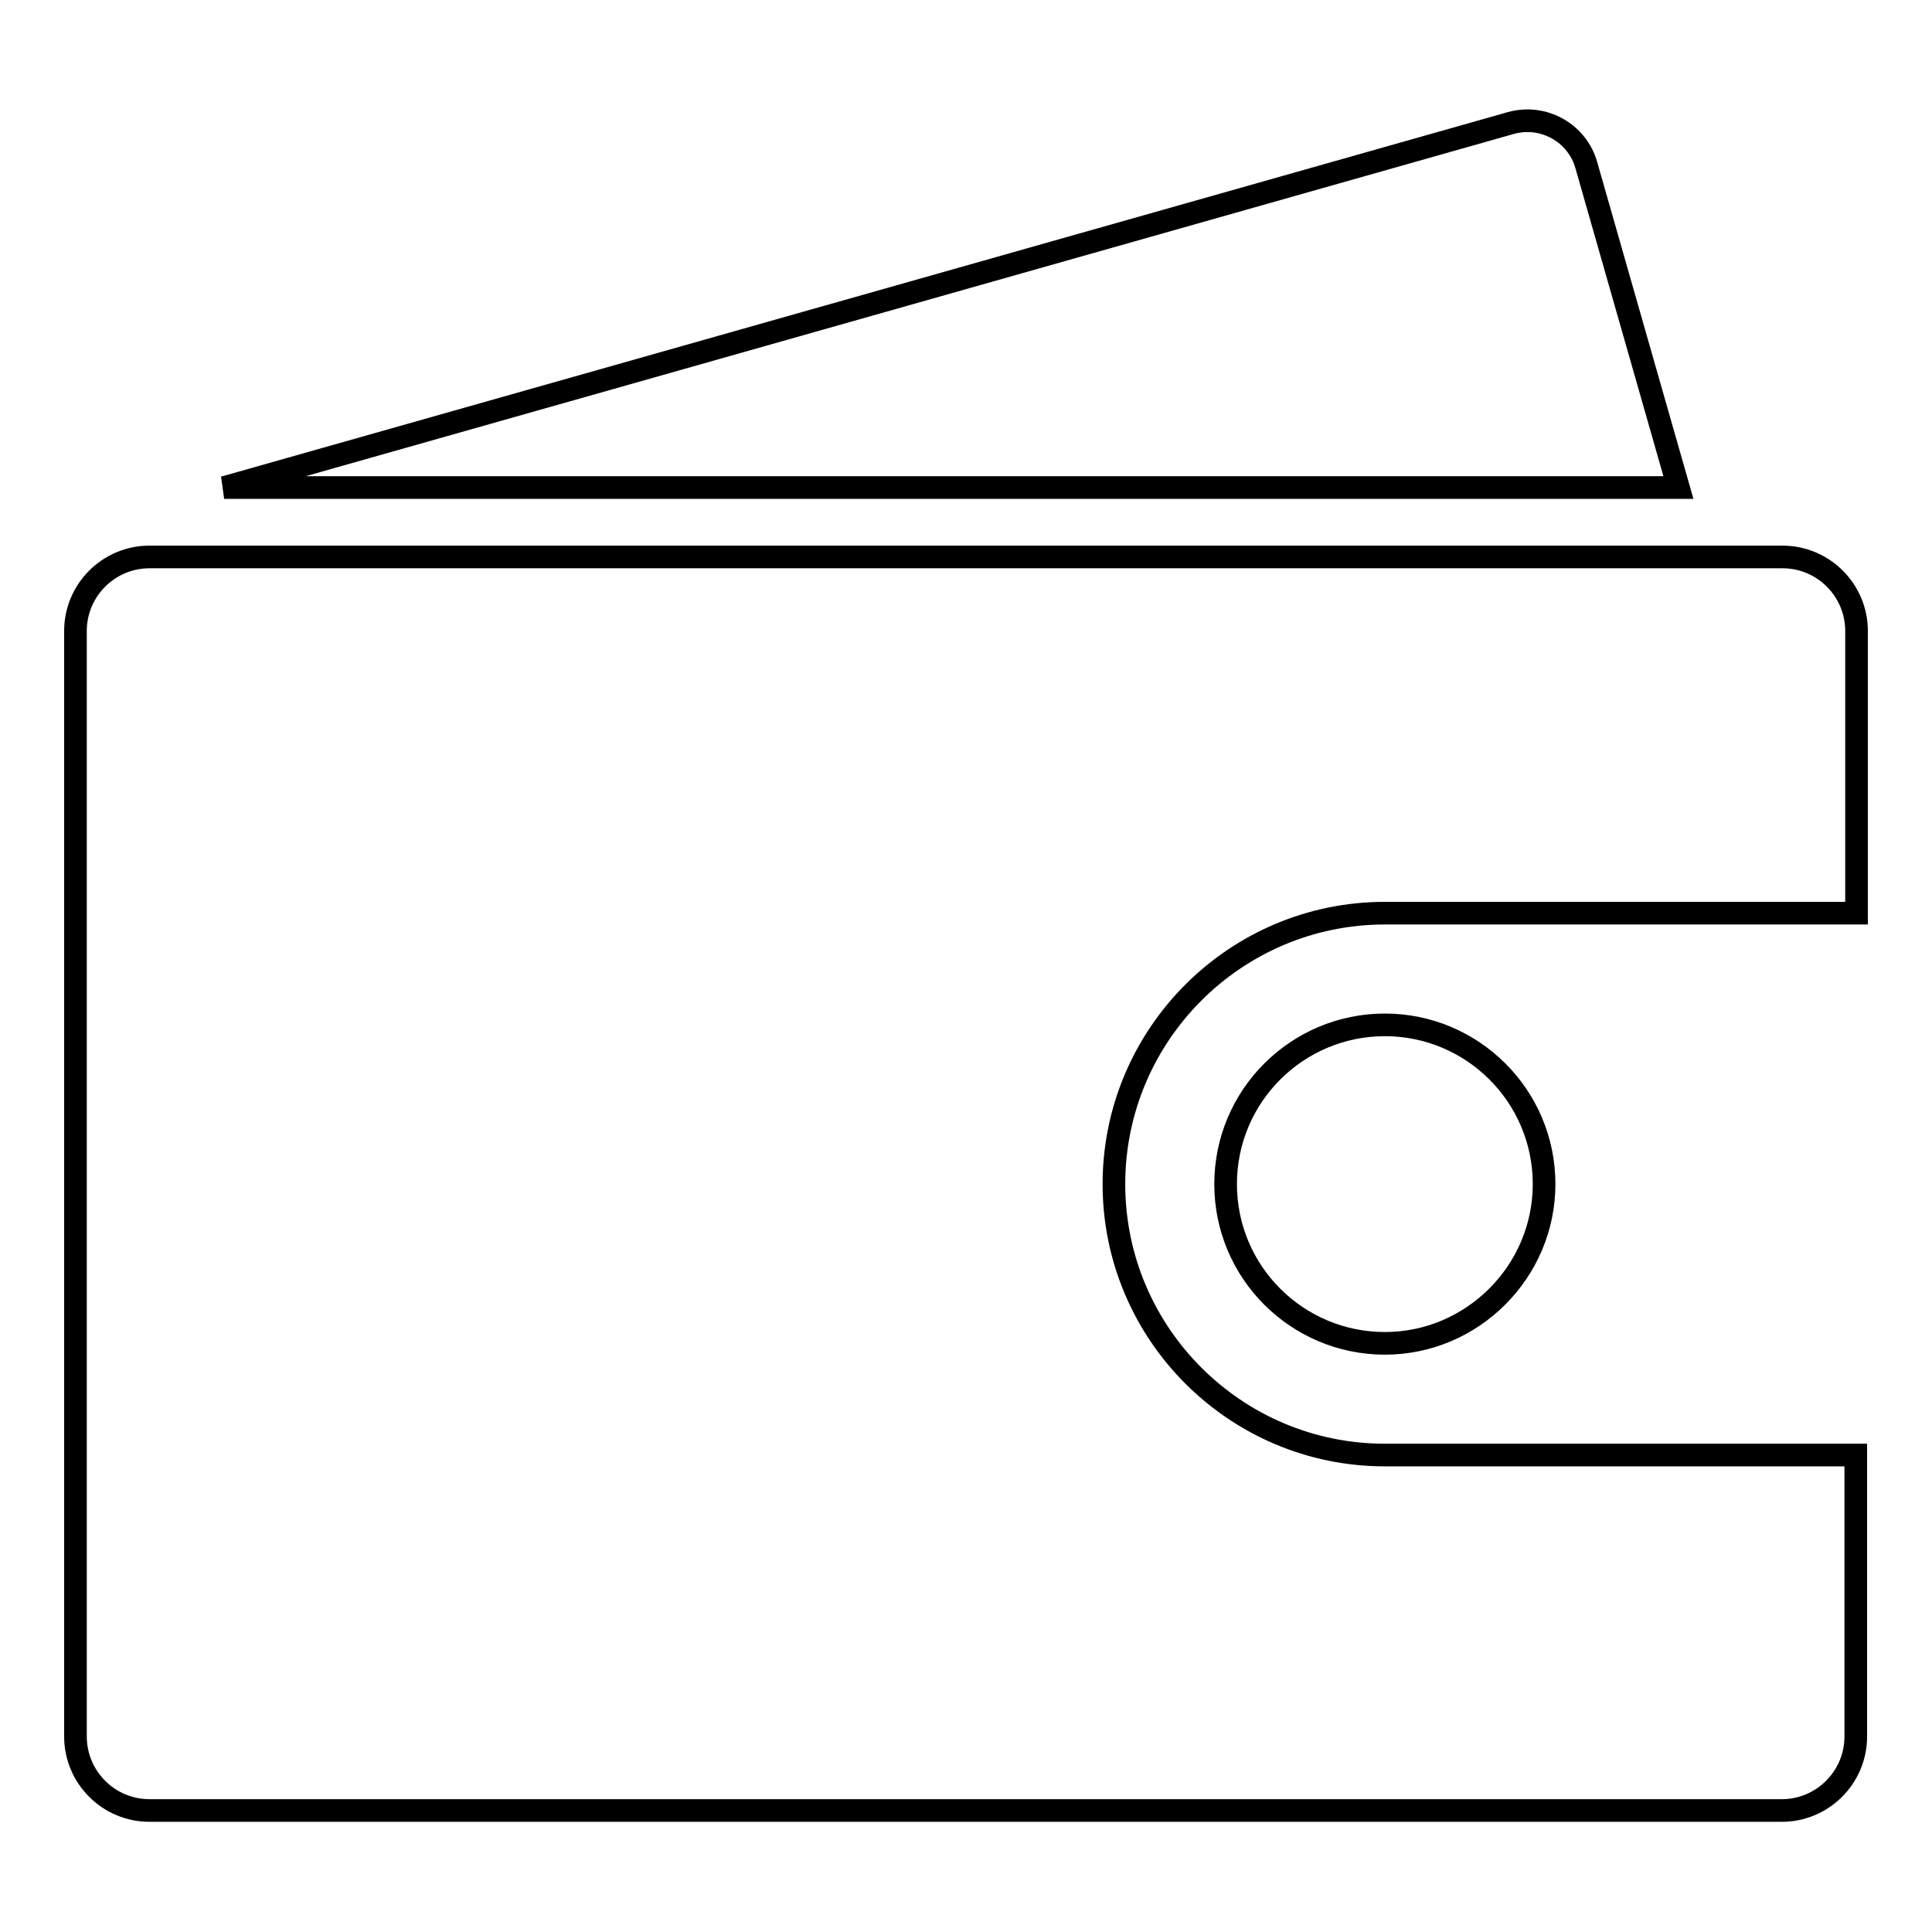
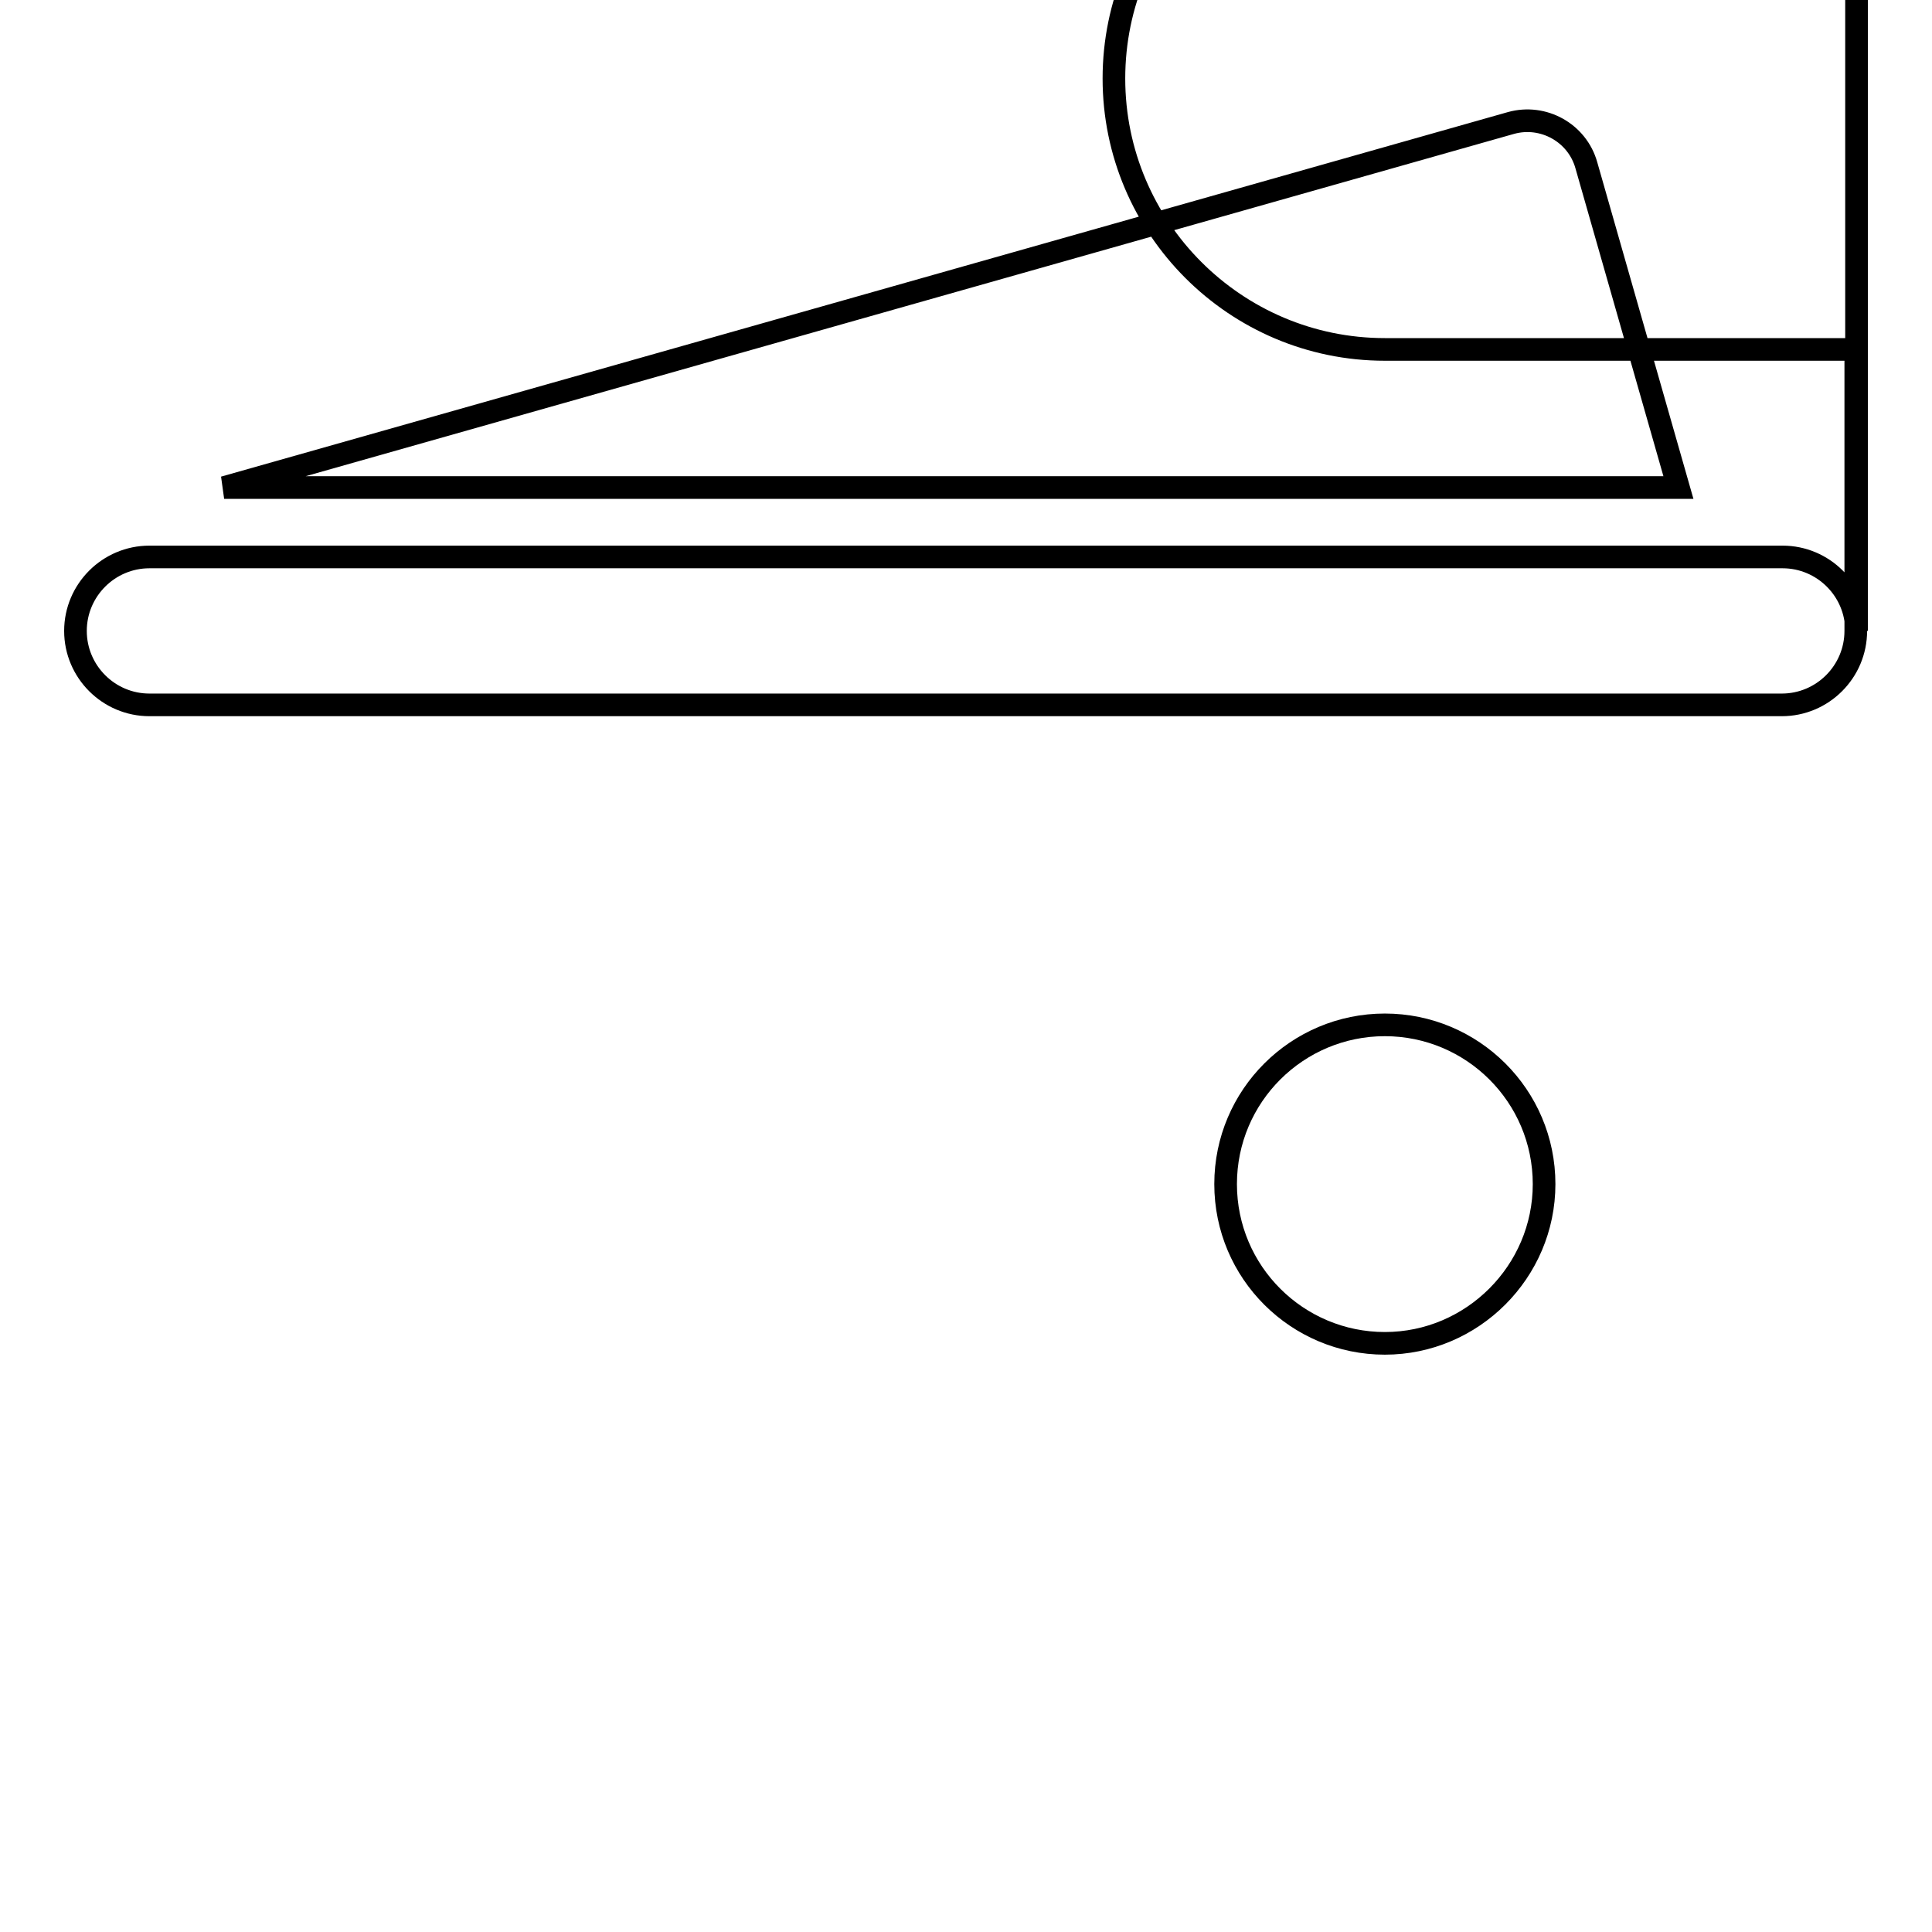
<svg xmlns="http://www.w3.org/2000/svg" version="1.1" x="0px" y="0px" viewBox="0 0 256 256" enable-background="new 0 0 256 256" xml:space="preserve">
  <g>
    <g>
-       <path stroke-width="3" fill-opacity="0" stroke="#000000" d="M246,83.6c0-5.4-4.4-9.8-9.8-9.8H19.8c-5.4,0-9.8,4.4-9.8,9.8v146.5c0,5.4,4.4,9.8,9.8,9.8h216.3c5.4,0,9.8-4.4,9.8-9.8v-37.3l-61.9,0c-0.2,0-0.3,0-0.5,0c-19.8,0-35.9-16.1-35.9-35.9c0-19.8,16.1-35.9,35.9-35.9c0.2,0,0.3,0,0.5,0l0,0H246L246,83.6L246,83.6z M162.4,156.9c0,11.7,9.5,21.1,21.1,21.1s21.1-9.5,21.1-21.1c0-11.7-9.5-21.1-21.1-21.1S162.4,145.2,162.4,156.9L162.4,156.9z M222.4,64.6l-12.2-42.7c-1.2-4.3-5.7-6.8-10-5.6L29.7,64.6H222.4L222.4,64.6z" />
+       <path stroke-width="3" fill-opacity="0" stroke="#000000" d="M246,83.6c0-5.4-4.4-9.8-9.8-9.8H19.8c-5.4,0-9.8,4.4-9.8,9.8c0,5.4,4.4,9.8,9.8,9.8h216.3c5.4,0,9.8-4.4,9.8-9.8v-37.3l-61.9,0c-0.2,0-0.3,0-0.5,0c-19.8,0-35.9-16.1-35.9-35.9c0-19.8,16.1-35.9,35.9-35.9c0.2,0,0.3,0,0.5,0l0,0H246L246,83.6L246,83.6z M162.4,156.9c0,11.7,9.5,21.1,21.1,21.1s21.1-9.5,21.1-21.1c0-11.7-9.5-21.1-21.1-21.1S162.4,145.2,162.4,156.9L162.4,156.9z M222.4,64.6l-12.2-42.7c-1.2-4.3-5.7-6.8-10-5.6L29.7,64.6H222.4L222.4,64.6z" />
    </g>
  </g>
</svg>